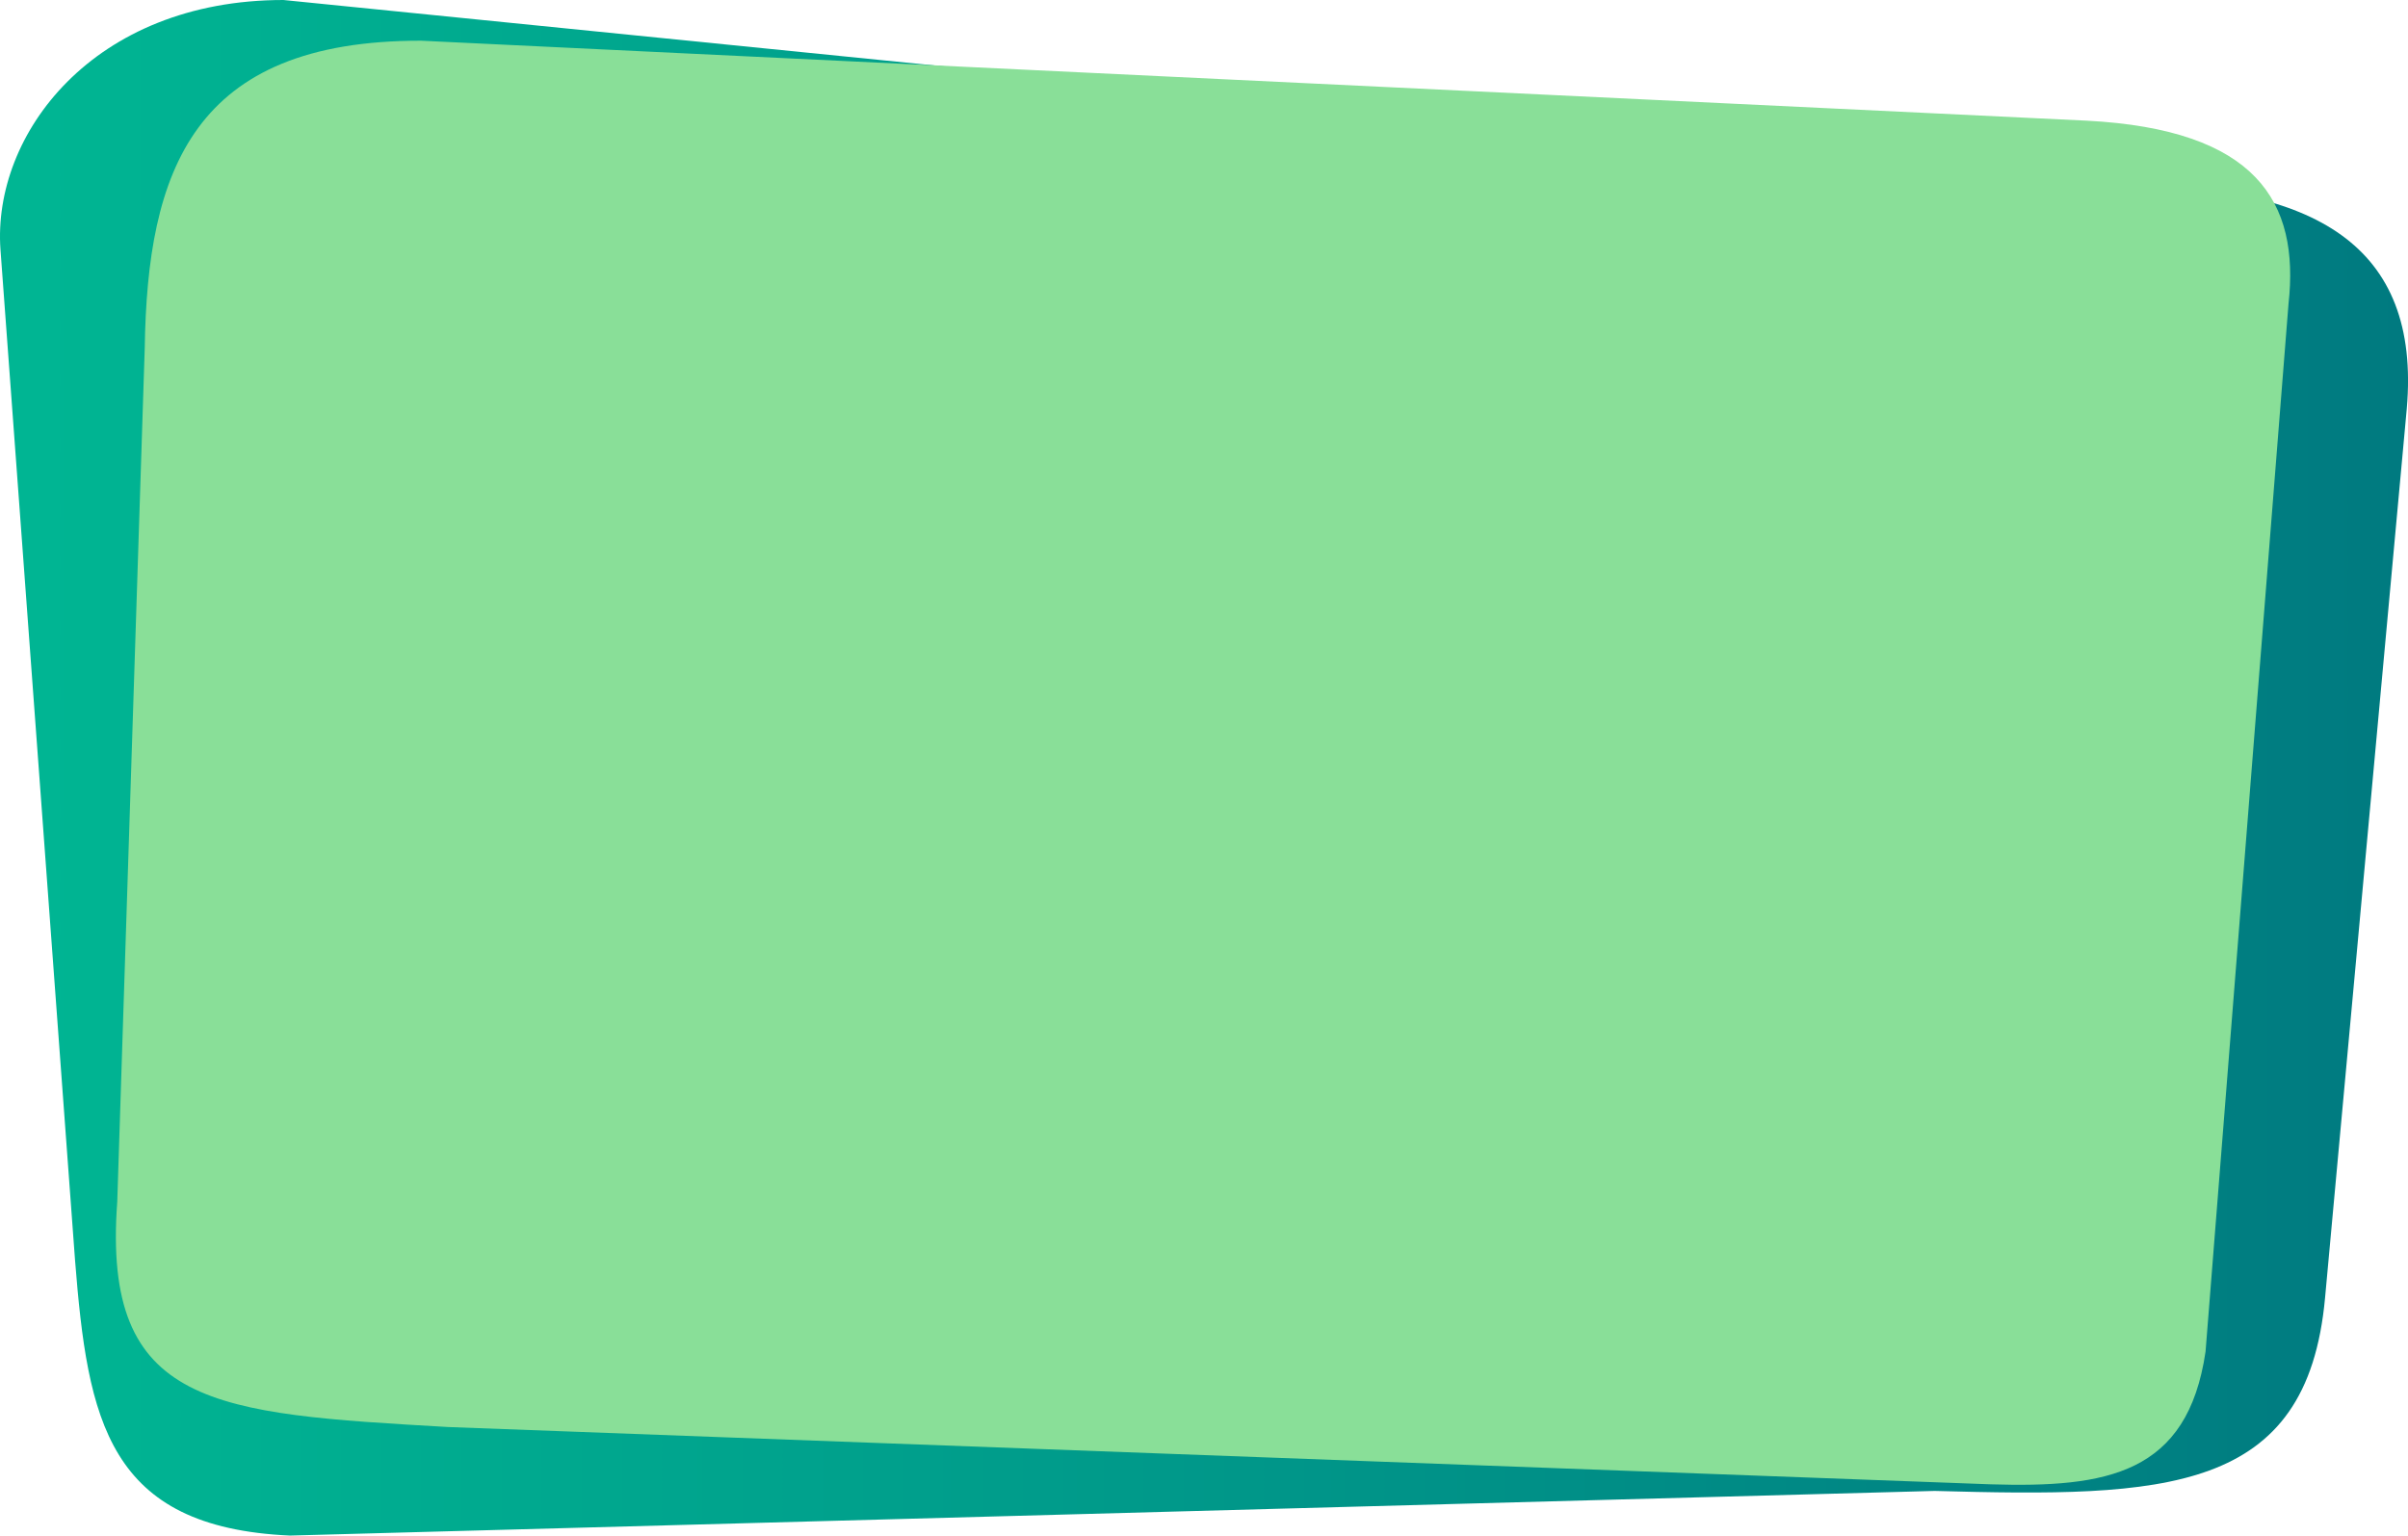
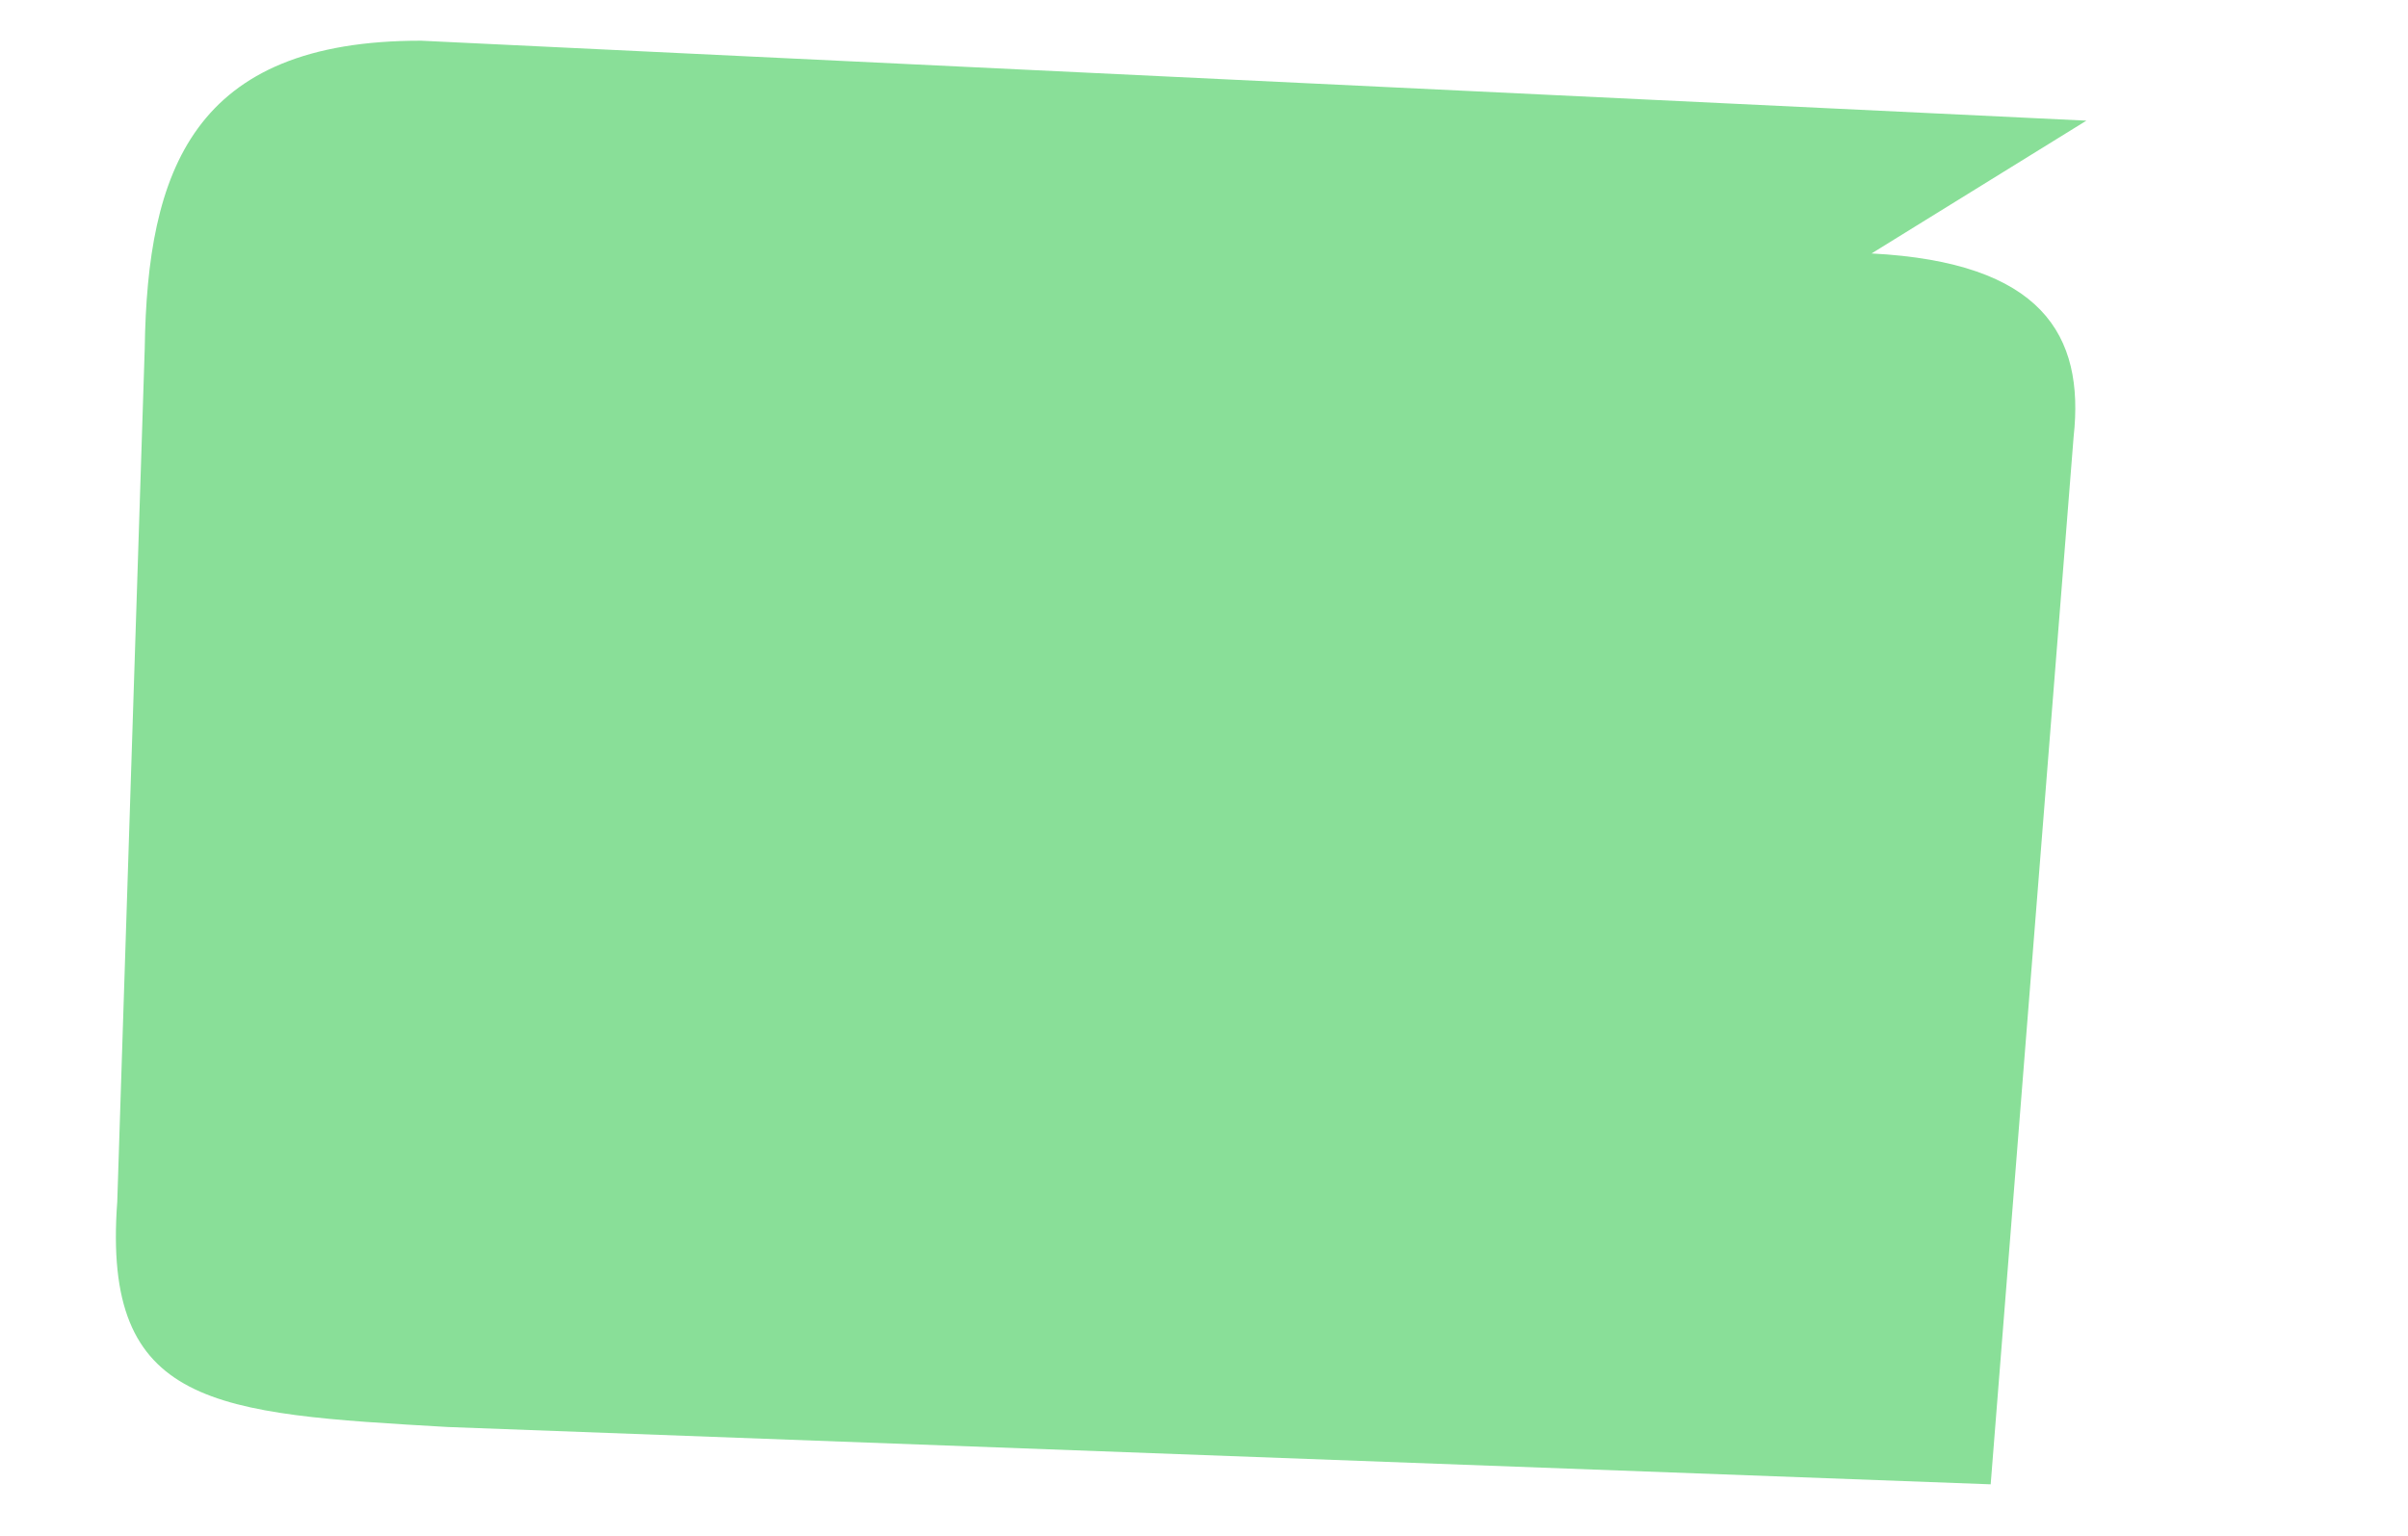
<svg xmlns="http://www.w3.org/2000/svg" id="Layer_2" data-name="Layer 2" viewBox="0 0 667.65 425.83">
  <defs>
    <style>
      .cls-1 {
        fill: #89df98;
      }

      .cls-2 {
        fill: url(#linear-gradient);
      }
    </style>
    <linearGradient id="linear-gradient" x1="4421.06" y1="212.91" x2="5088.71" y2="212.91" gradientTransform="translate(5088.71) rotate(-180) scale(1 -1)" gradientUnits="userSpaceOnUse">
      <stop offset="0" stop-color="#007a80" />
      <stop offset="1" stop-color="#00b693" />
    </linearGradient>
  </defs>
  <g id="Layer_2-2" data-name="Layer 2">
    <g>
-       <path class="cls-2" d="m78.59,0l509.82,51.27c52.8,0,82.88,16.39,78.9,62.06l-22.65,246.51c-4.95,54.67-44.59,55.36-108.26,53.62l-455.98,12.38c-50.57-2.25-56.1-31.99-59.61-76.32L.13,69.22C-2.17,37.31,25.79,0,78.59,0Z" />
-       <path class="cls-1" d="m578.48,33.46L116.79,11.29c-63.41-.11-75.94,36.16-76.66,85.29l-7.62,236.68c-4.24,57.11,27,58.75,91.73,62.48l427.7,15.89c32.16.97,54.61-2.77,59.58-36.83l23-290.51c3.13-28.3-8.85-48.39-56.03-50.83Z" />
+       <path class="cls-1" d="m578.48,33.46L116.79,11.29c-63.41-.11-75.94,36.16-76.66,85.29l-7.62,236.68c-4.24,57.11,27,58.75,91.73,62.48l427.7,15.89l23-290.51c3.13-28.3-8.85-48.39-56.03-50.83Z" />
    </g>
  </g>
</svg>